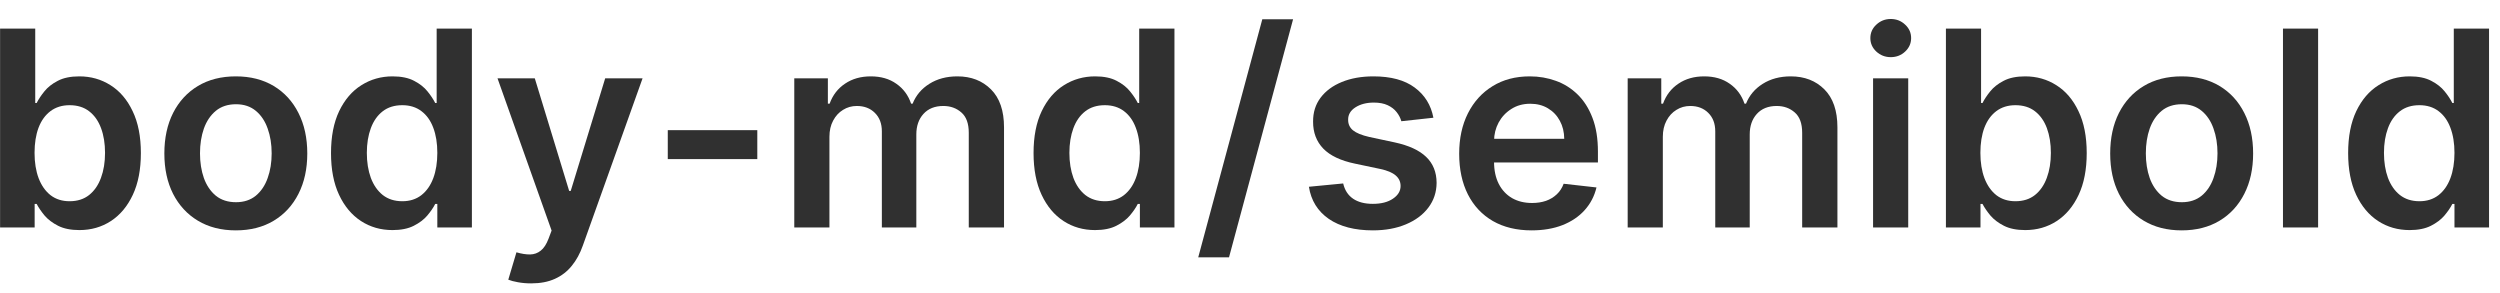
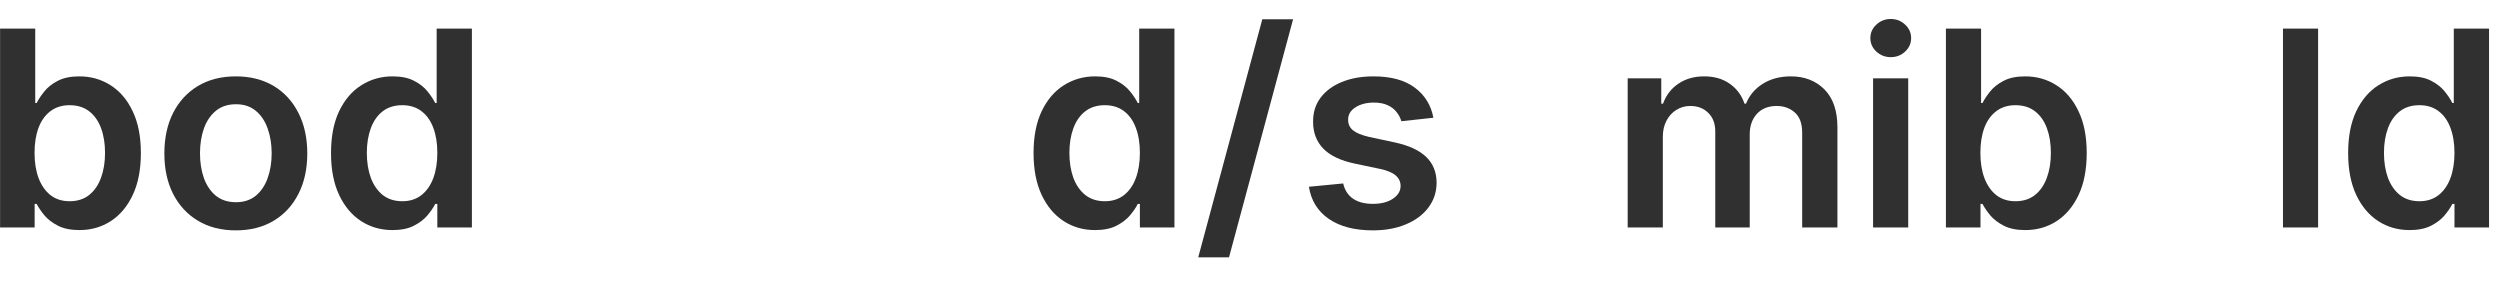
<svg xmlns="http://www.w3.org/2000/svg" width="128" height="15" viewBox="0 0 128 15" fill="none">
  <path d="M123.372 11.78C122.772 11.78 122.235 11.626 121.761 11.318C121.287 11.009 120.913 10.562 120.637 9.975C120.362 9.389 120.225 8.676 120.225 7.837C120.225 6.989 120.364 6.273 120.642 5.69C120.924 5.103 121.304 4.661 121.781 4.362C122.258 4.061 122.79 3.91 123.377 3.91C123.824 3.91 124.192 3.986 124.481 4.139C124.769 4.288 124.998 4.468 125.167 4.68C125.336 4.889 125.467 5.087 125.559 5.272H125.634V1.464H127.439V11.646H125.669V10.443H125.559C125.467 10.628 125.332 10.825 125.157 11.034C124.981 11.24 124.749 11.415 124.461 11.561C124.172 11.707 123.809 11.78 123.372 11.78ZM123.874 10.303C124.255 10.303 124.58 10.201 124.848 9.995C125.117 9.786 125.321 9.496 125.46 9.125C125.599 8.754 125.669 8.321 125.669 7.827C125.669 7.334 125.599 6.904 125.46 6.54C125.324 6.175 125.122 5.892 124.853 5.69C124.588 5.488 124.262 5.386 123.874 5.386C123.473 5.386 123.138 5.491 122.87 5.7C122.601 5.908 122.399 6.197 122.263 6.565C122.127 6.933 122.059 7.354 122.059 7.827C122.059 8.305 122.127 8.731 122.263 9.105C122.402 9.476 122.606 9.77 122.875 9.985C123.146 10.197 123.48 10.303 123.874 10.303Z" fill="#303030" />
  <path d="M118.687 1.464V11.646H116.888V1.464H118.687Z" fill="#303030" />
-   <path d="M111.701 11.795C110.955 11.795 110.309 11.63 109.762 11.302C109.215 10.974 108.791 10.515 108.489 9.925C108.191 9.335 108.042 8.646 108.042 7.857C108.042 7.068 108.191 6.377 108.489 5.784C108.791 5.191 109.215 4.73 109.762 4.402C110.309 4.074 110.955 3.91 111.701 3.91C112.447 3.91 113.093 4.074 113.64 4.402C114.187 4.73 114.609 5.191 114.908 5.784C115.209 6.377 115.36 7.068 115.36 7.857C115.36 8.646 115.209 9.335 114.908 9.925C114.609 10.515 114.187 10.974 113.64 11.302C113.093 11.63 112.447 11.795 111.701 11.795ZM111.711 10.353C112.115 10.353 112.453 10.242 112.725 10.02C112.997 9.794 113.199 9.493 113.332 9.115C113.468 8.737 113.536 8.316 113.536 7.852C113.536 7.385 113.468 6.962 113.332 6.584C113.199 6.203 112.997 5.9 112.725 5.675C112.453 5.449 112.115 5.337 111.711 5.337C111.297 5.337 110.952 5.449 110.677 5.675C110.405 5.9 110.201 6.203 110.065 6.584C109.933 6.962 109.867 7.385 109.867 7.852C109.867 8.316 109.933 8.737 110.065 9.115C110.201 9.493 110.405 9.794 110.677 10.02C110.952 10.242 111.297 10.353 111.711 10.353Z" fill="#303030" />
  <path d="M99.631 11.646V1.464H101.431V5.272H101.505C101.598 5.087 101.729 4.889 101.898 4.68C102.067 4.468 102.296 4.288 102.584 4.139C102.873 3.986 103.24 3.91 103.688 3.91C104.278 3.91 104.81 4.061 105.284 4.362C105.761 4.661 106.139 5.103 106.417 5.69C106.699 6.273 106.84 6.989 106.84 7.837C106.84 8.676 106.702 9.389 106.427 9.975C106.152 10.562 105.778 11.009 105.304 11.318C104.83 11.626 104.293 11.78 103.693 11.78C103.255 11.78 102.892 11.707 102.604 11.561C102.316 11.415 102.084 11.24 101.908 11.034C101.736 10.825 101.602 10.628 101.505 10.443H101.401V11.646H99.631ZM101.396 7.827C101.396 8.321 101.466 8.754 101.605 9.125C101.747 9.496 101.951 9.786 102.216 9.995C102.485 10.201 102.81 10.303 103.191 10.303C103.588 10.303 103.922 10.197 104.19 9.985C104.459 9.77 104.661 9.476 104.797 9.105C104.936 8.731 105.005 8.305 105.005 7.827C105.005 7.354 104.937 6.933 104.802 6.565C104.666 6.197 104.463 5.908 104.195 5.7C103.927 5.491 103.592 5.386 103.191 5.386C102.806 5.386 102.48 5.488 102.211 5.69C101.943 5.892 101.739 6.175 101.6 6.54C101.464 6.904 101.396 7.334 101.396 7.827Z" fill="#303030" />
  <path d="M95.901 11.646V4.009H97.701V11.646H95.901ZM96.806 2.926C96.521 2.926 96.276 2.831 96.07 2.642C95.865 2.45 95.762 2.22 95.762 1.951C95.762 1.679 95.865 1.449 96.07 1.26C96.276 1.068 96.521 0.972 96.806 0.972C97.094 0.972 97.34 1.068 97.542 1.26C97.747 1.449 97.85 1.679 97.85 1.951C97.85 2.22 97.747 2.45 97.542 2.642C97.34 2.831 97.094 2.926 96.806 2.926Z" fill="#303030" />
  <path d="M83.337 11.646V4.009H85.057V5.307H85.147C85.306 4.869 85.569 4.528 85.937 4.283C86.305 4.034 86.744 3.91 87.254 3.91C87.772 3.91 88.207 4.036 88.562 4.288C88.92 4.536 89.172 4.876 89.318 5.307H89.397C89.566 4.882 89.851 4.544 90.252 4.292C90.657 4.037 91.136 3.91 91.689 3.91C92.392 3.91 92.965 4.132 93.409 4.576C93.853 5.02 94.076 5.668 94.076 6.52V11.646H92.271V6.798C92.271 6.324 92.145 5.978 91.893 5.759C91.641 5.537 91.333 5.426 90.968 5.426C90.534 5.426 90.194 5.562 89.949 5.834C89.707 6.102 89.586 6.452 89.586 6.883V11.646H87.821V6.724C87.821 6.329 87.702 6.014 87.463 5.779C87.228 5.544 86.92 5.426 86.539 5.426C86.28 5.426 86.045 5.492 85.833 5.625C85.621 5.754 85.451 5.938 85.326 6.177C85.2 6.412 85.137 6.687 85.137 7.002V11.646H83.337Z" fill="#303030" />
-   <path d="M78.419 11.795C77.653 11.795 76.992 11.636 76.435 11.317C75.882 10.996 75.456 10.542 75.157 9.955C74.859 9.365 74.71 8.671 74.71 7.872C74.71 7.087 74.859 6.397 75.157 5.804C75.459 5.207 75.88 4.743 76.42 4.412C76.96 4.077 77.595 3.91 78.324 3.91C78.795 3.91 79.239 3.986 79.657 4.138C80.078 4.288 80.449 4.52 80.77 4.834C81.095 5.149 81.35 5.55 81.536 6.038C81.722 6.521 81.814 7.098 81.814 7.768V8.319H75.555V7.106H80.089C80.086 6.762 80.011 6.455 79.865 6.187C79.72 5.915 79.516 5.701 79.254 5.545C78.996 5.39 78.694 5.312 78.349 5.312C77.981 5.312 77.658 5.401 77.38 5.58C77.101 5.756 76.884 5.988 76.728 6.276C76.576 6.561 76.498 6.874 76.495 7.216V8.275C76.495 8.719 76.576 9.1 76.738 9.418C76.901 9.733 77.128 9.975 77.419 10.144C77.711 10.31 78.052 10.393 78.444 10.393C78.706 10.393 78.942 10.356 79.155 10.283C79.367 10.207 79.551 10.096 79.706 9.95C79.862 9.804 79.98 9.624 80.059 9.408L81.74 9.597C81.634 10.041 81.432 10.429 81.133 10.761C80.838 11.089 80.46 11.344 80 11.526C79.539 11.705 79.012 11.795 78.419 11.795Z" fill="#303030" />
  <path d="M73.39 6.028L71.749 6.207C71.703 6.041 71.622 5.885 71.506 5.739C71.393 5.593 71.241 5.476 71.048 5.386C70.856 5.297 70.621 5.252 70.342 5.252C69.968 5.252 69.653 5.333 69.398 5.496C69.146 5.658 69.022 5.868 69.025 6.127C69.022 6.349 69.103 6.53 69.269 6.669C69.438 6.808 69.716 6.922 70.104 7.012L71.406 7.29C72.129 7.446 72.666 7.693 73.017 8.031C73.372 8.369 73.551 8.812 73.554 9.359C73.551 9.839 73.41 10.263 73.131 10.631C72.856 10.996 72.474 11.281 71.983 11.486C71.492 11.692 70.929 11.795 70.293 11.795C69.358 11.795 68.606 11.599 68.035 11.208C67.466 10.814 67.126 10.265 67.016 9.562L68.771 9.393C68.851 9.738 69.02 9.998 69.278 10.174C69.537 10.35 69.873 10.437 70.288 10.437C70.715 10.437 71.058 10.35 71.317 10.174C71.579 9.998 71.71 9.781 71.71 9.523C71.71 9.304 71.625 9.123 71.456 8.981C71.29 8.838 71.032 8.729 70.68 8.653L69.378 8.379C68.645 8.227 68.103 7.97 67.752 7.609C67.401 7.244 67.227 6.783 67.23 6.226C67.227 5.756 67.354 5.348 67.613 5.003C67.875 4.655 68.238 4.387 68.702 4.198C69.169 4.006 69.708 3.91 70.317 3.91C71.212 3.91 71.917 4.1 72.43 4.481C72.948 4.863 73.267 5.378 73.39 6.028Z" fill="#303030" />
  <path d="M66.206 0.986L62.925 13.177H61.349L64.63 0.986H66.206Z" fill="#303030" />
  <path d="M56.065 11.78C55.465 11.78 54.928 11.626 54.454 11.318C53.98 11.009 53.606 10.562 53.331 9.975C53.056 9.389 52.918 8.676 52.918 7.837C52.918 6.989 53.057 6.273 53.336 5.69C53.617 5.103 53.997 4.661 54.474 4.362C54.952 4.061 55.484 3.91 56.07 3.91C56.518 3.91 56.886 3.986 57.174 4.139C57.462 4.288 57.691 4.468 57.86 4.68C58.029 4.889 58.16 5.087 58.253 5.272H58.327V1.464H60.132V11.646H58.362V10.443H58.253C58.16 10.628 58.026 10.825 57.85 11.034C57.674 11.24 57.442 11.415 57.154 11.561C56.866 11.707 56.503 11.78 56.065 11.78ZM56.567 10.303C56.949 10.303 57.273 10.201 57.542 9.995C57.81 9.786 58.014 9.496 58.153 9.125C58.292 8.754 58.362 8.321 58.362 7.827C58.362 7.334 58.292 6.904 58.153 6.54C58.017 6.175 57.815 5.892 57.547 5.69C57.282 5.488 56.955 5.386 56.567 5.386C56.166 5.386 55.832 5.491 55.563 5.7C55.295 5.908 55.093 6.197 54.957 6.565C54.821 6.933 54.753 7.354 54.753 7.827C54.753 8.305 54.821 8.731 54.957 9.105C55.096 9.476 55.3 9.77 55.568 9.985C55.84 10.197 56.173 10.303 56.567 10.303Z" fill="#303030" />
-   <path d="M40.667 11.646V4.009H42.387V5.307H42.477C42.636 4.869 42.899 4.528 43.267 4.283C43.635 4.034 44.074 3.91 44.585 3.91C45.102 3.91 45.538 4.036 45.892 4.288C46.25 4.536 46.502 4.876 46.648 5.307H46.727C46.896 4.882 47.181 4.544 47.583 4.292C47.987 4.037 48.466 3.91 49.019 3.91C49.722 3.91 50.295 4.132 50.739 4.576C51.184 5.02 51.406 5.668 51.406 6.52V11.646H49.601V6.798C49.601 6.324 49.475 5.978 49.223 5.759C48.971 5.537 48.663 5.426 48.298 5.426C47.864 5.426 47.525 5.562 47.279 5.834C47.037 6.102 46.916 6.452 46.916 6.883V11.646H45.151V6.724C45.151 6.329 45.032 6.014 44.793 5.779C44.558 5.544 44.25 5.426 43.869 5.426C43.61 5.426 43.375 5.492 43.163 5.625C42.951 5.754 42.782 5.938 42.656 6.177C42.53 6.412 42.467 6.687 42.467 7.002V11.646H40.667Z" fill="#303030" />
-   <path d="M38.774 6.664V8.146H34.19V6.664H38.774Z" fill="#303030" />
-   <path d="M27.198 14.509C26.952 14.509 26.725 14.489 26.516 14.45C26.311 14.413 26.147 14.37 26.024 14.32L26.442 12.918C26.704 12.995 26.937 13.031 27.143 13.028C27.348 13.024 27.529 12.96 27.685 12.834C27.844 12.711 27.978 12.506 28.087 12.217L28.242 11.805L25.472 4.009H27.381L29.141 9.776H29.221L30.986 4.009H32.9L29.842 12.57C29.7 12.975 29.511 13.321 29.276 13.609C29.04 13.901 28.752 14.123 28.411 14.276C28.073 14.431 27.668 14.509 27.198 14.509Z" fill="#303030" />
  <path d="M20.095 11.78C19.495 11.78 18.958 11.626 18.484 11.318C18.01 11.009 17.635 10.562 17.36 9.975C17.085 9.389 16.948 8.676 16.948 7.837C16.948 6.989 17.087 6.273 17.365 5.69C17.647 5.103 18.026 4.661 18.504 4.362C18.981 4.061 19.513 3.91 20.099 3.91C20.547 3.91 20.915 3.986 21.203 4.139C21.491 4.288 21.72 4.468 21.889 4.68C22.058 4.889 22.189 5.087 22.282 5.272H22.357V1.464H24.161V11.646H22.391V10.443H22.282C22.189 10.628 22.055 10.825 21.879 11.034C21.704 11.24 21.472 11.415 21.183 11.561C20.895 11.707 20.532 11.78 20.095 11.78ZM20.597 10.303C20.978 10.303 21.303 10.201 21.571 9.995C21.84 9.786 22.043 9.496 22.183 9.125C22.322 8.754 22.391 8.321 22.391 7.827C22.391 7.334 22.322 6.904 22.183 6.54C22.047 6.175 21.845 5.892 21.576 5.69C21.311 5.488 20.984 5.386 20.597 5.386C20.196 5.386 19.861 5.491 19.592 5.7C19.324 5.908 19.122 6.197 18.986 6.565C18.85 6.933 18.782 7.354 18.782 7.827C18.782 8.305 18.85 8.731 18.986 9.105C19.125 9.476 19.329 9.77 19.597 9.985C19.869 10.197 20.202 10.303 20.597 10.303Z" fill="#303030" />
  <path d="M12.074 11.795C11.328 11.795 10.682 11.63 10.135 11.302C9.588 10.974 9.164 10.515 8.862 9.925C8.564 9.335 8.415 8.646 8.415 7.857C8.415 7.068 8.564 6.377 8.862 5.784C9.164 5.191 9.588 4.73 10.135 4.402C10.682 4.074 11.328 3.91 12.074 3.91C12.82 3.91 13.466 4.074 14.013 4.402C14.56 4.73 14.982 5.191 15.281 5.784C15.582 6.377 15.733 7.068 15.733 7.857C15.733 8.646 15.582 9.335 15.281 9.925C14.982 10.515 14.56 10.974 14.013 11.302C13.466 11.63 12.82 11.795 12.074 11.795ZM12.084 10.353C12.488 10.353 12.826 10.242 13.098 10.02C13.37 9.794 13.572 9.493 13.705 9.115C13.841 8.737 13.909 8.316 13.909 7.852C13.909 7.385 13.841 6.962 13.705 6.584C13.572 6.203 13.37 5.9 13.098 5.675C12.826 5.449 12.488 5.337 12.084 5.337C11.67 5.337 11.325 5.449 11.05 5.675C10.778 5.9 10.574 6.203 10.438 6.584C10.306 6.962 10.24 7.385 10.24 7.852C10.24 8.316 10.306 8.737 10.438 9.115C10.574 9.493 10.778 9.794 11.05 10.02C11.325 10.242 11.67 10.353 12.084 10.353Z" fill="#303030" />
  <path d="M0.004 11.646V1.464H1.804V5.272H1.878C1.971 5.087 2.102 4.889 2.271 4.68C2.44 4.468 2.669 4.288 2.957 4.139C3.246 3.986 3.614 3.91 4.061 3.91C4.651 3.91 5.183 4.061 5.657 4.362C6.134 4.661 6.512 5.103 6.79 5.69C7.072 6.273 7.213 6.989 7.213 7.837C7.213 8.676 7.075 9.389 6.8 9.975C6.525 10.562 6.151 11.009 5.677 11.318C5.203 11.626 4.666 11.78 4.066 11.78C3.628 11.78 3.266 11.707 2.977 11.561C2.689 11.415 2.457 11.24 2.281 11.034C2.109 10.825 1.975 10.628 1.878 10.443H1.774V11.646H0.004ZM1.769 7.827C1.769 8.321 1.839 8.754 1.978 9.125C2.12 9.496 2.324 9.786 2.589 9.995C2.858 10.201 3.183 10.303 3.564 10.303C3.962 10.303 4.295 10.197 4.563 9.985C4.832 9.77 5.034 9.476 5.17 9.105C5.309 8.731 5.378 8.305 5.378 7.827C5.378 7.354 5.311 6.933 5.175 6.565C5.039 6.197 4.837 5.908 4.568 5.7C4.3 5.491 3.965 5.386 3.564 5.386C3.179 5.386 2.853 5.488 2.584 5.69C2.316 5.892 2.112 6.175 1.973 6.54C1.837 6.904 1.769 7.334 1.769 7.827Z" fill="#303030" />
</svg>